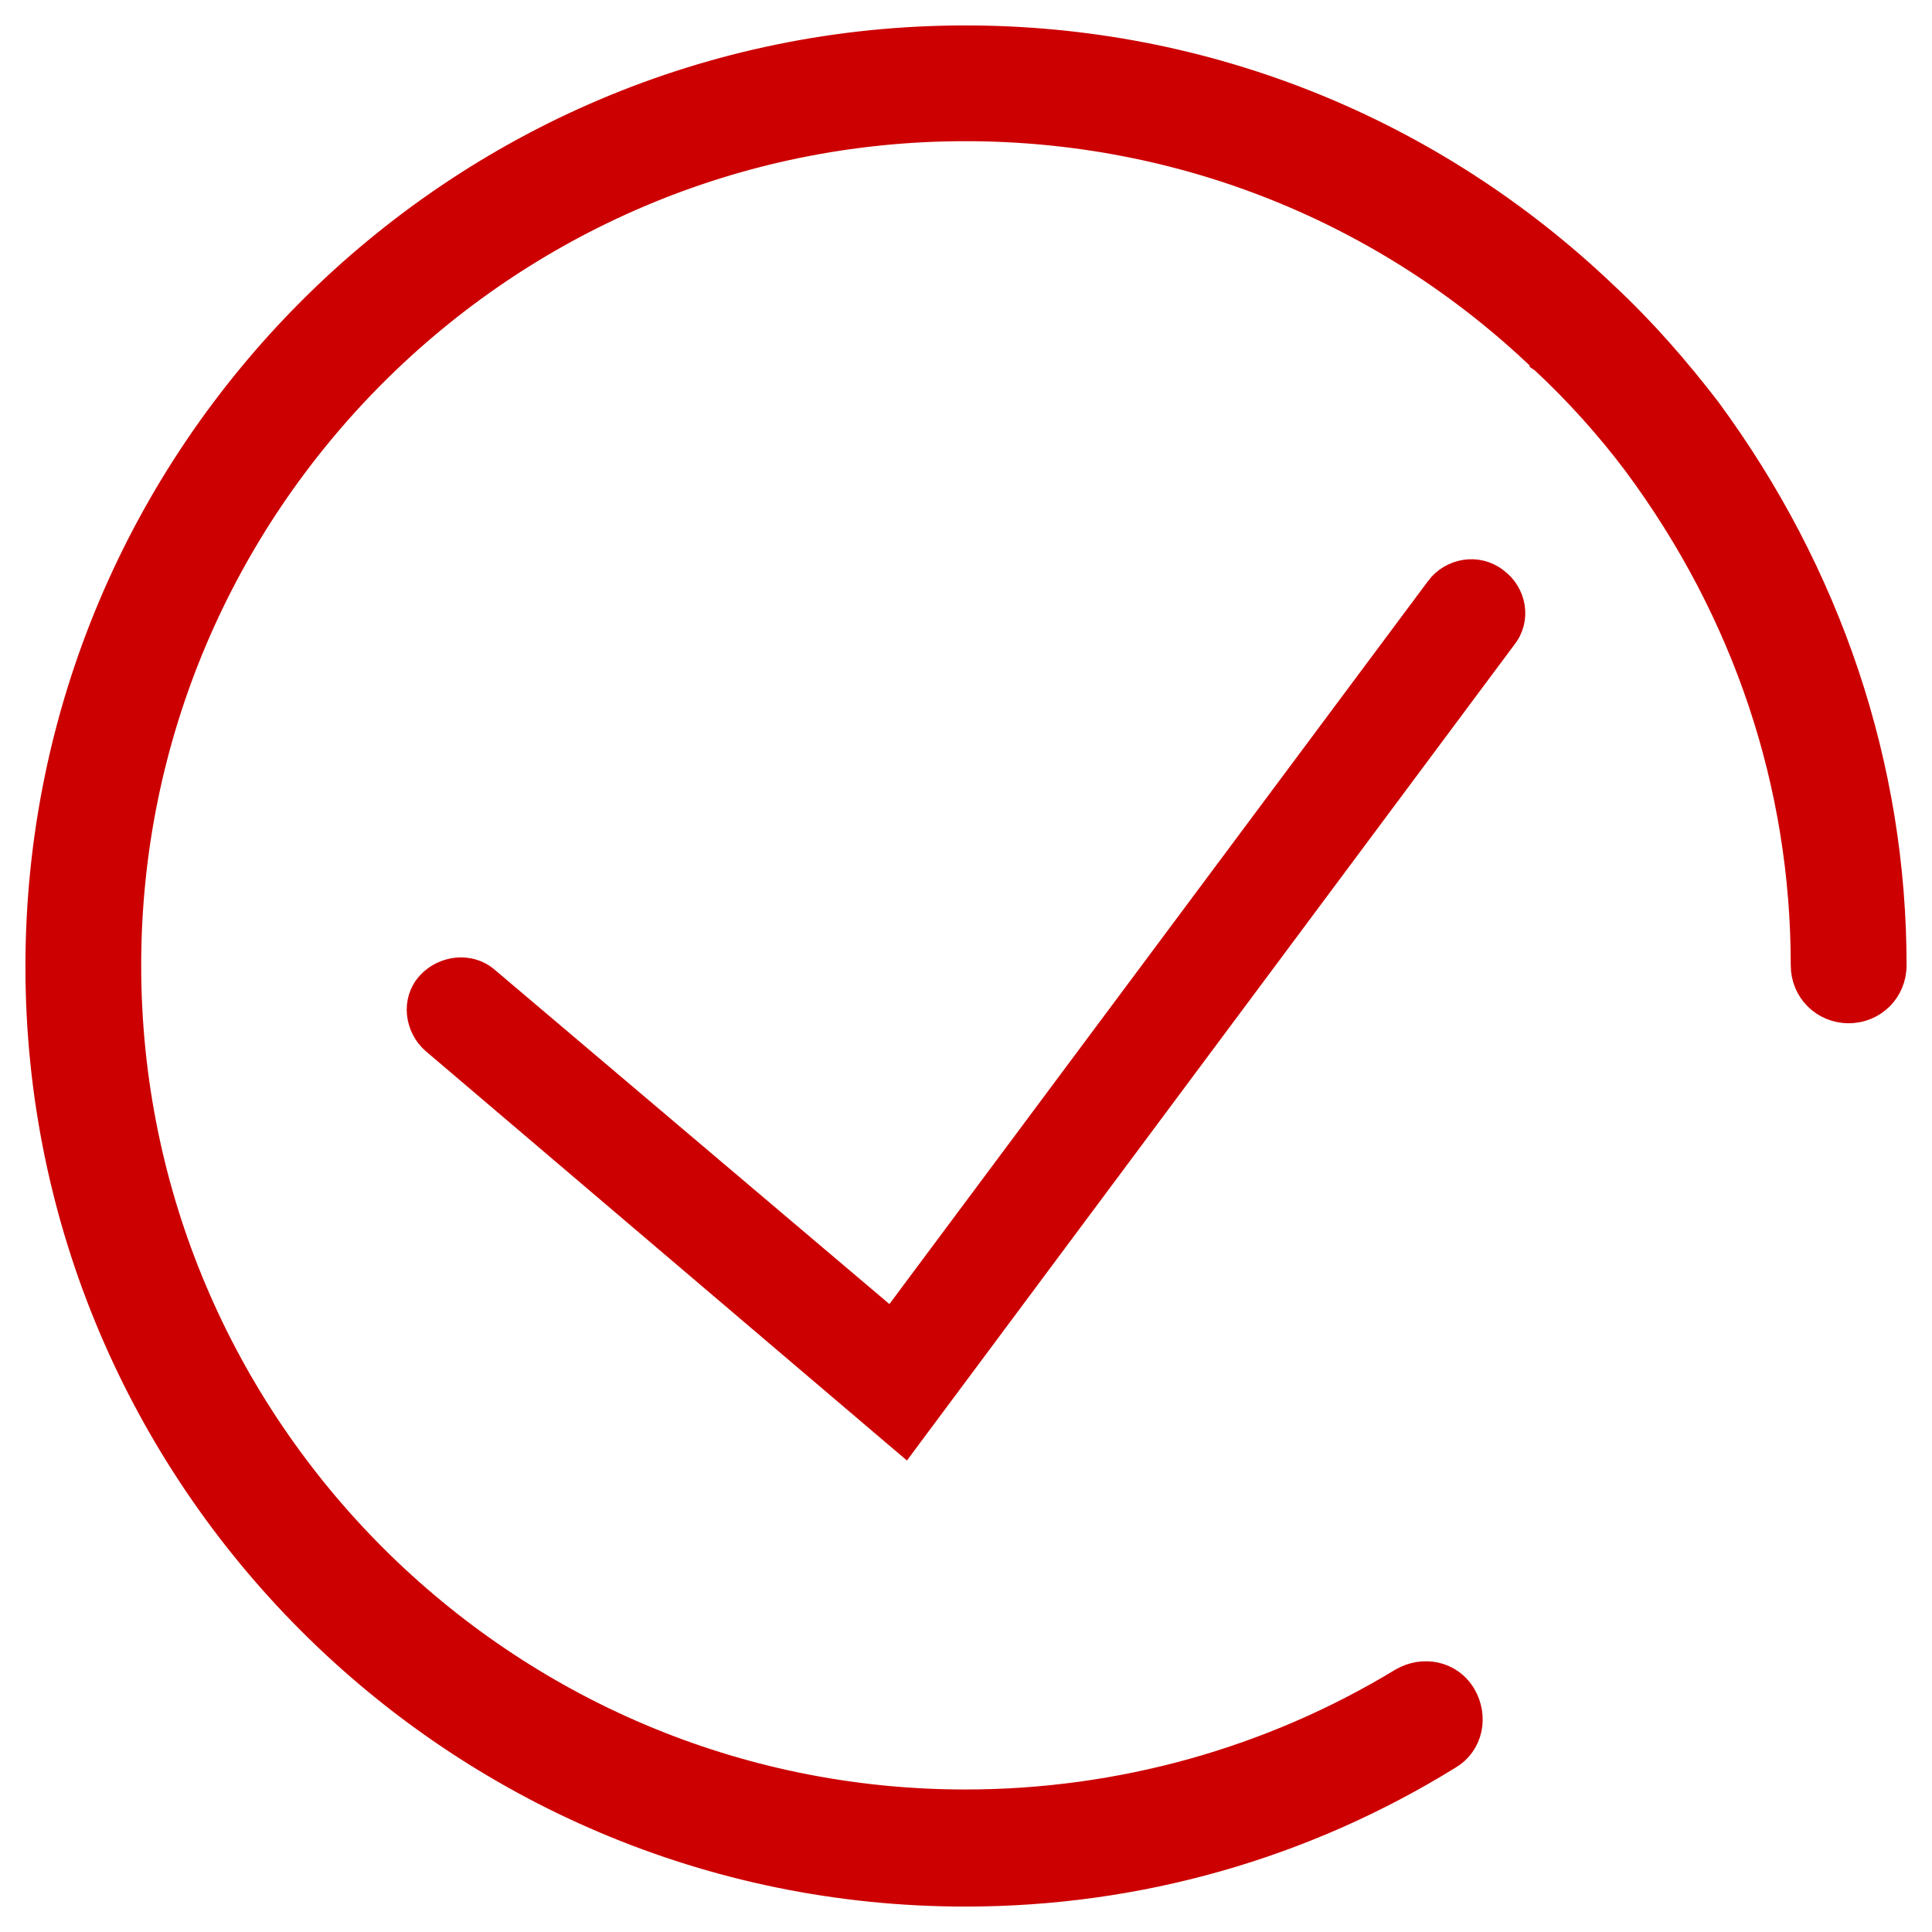
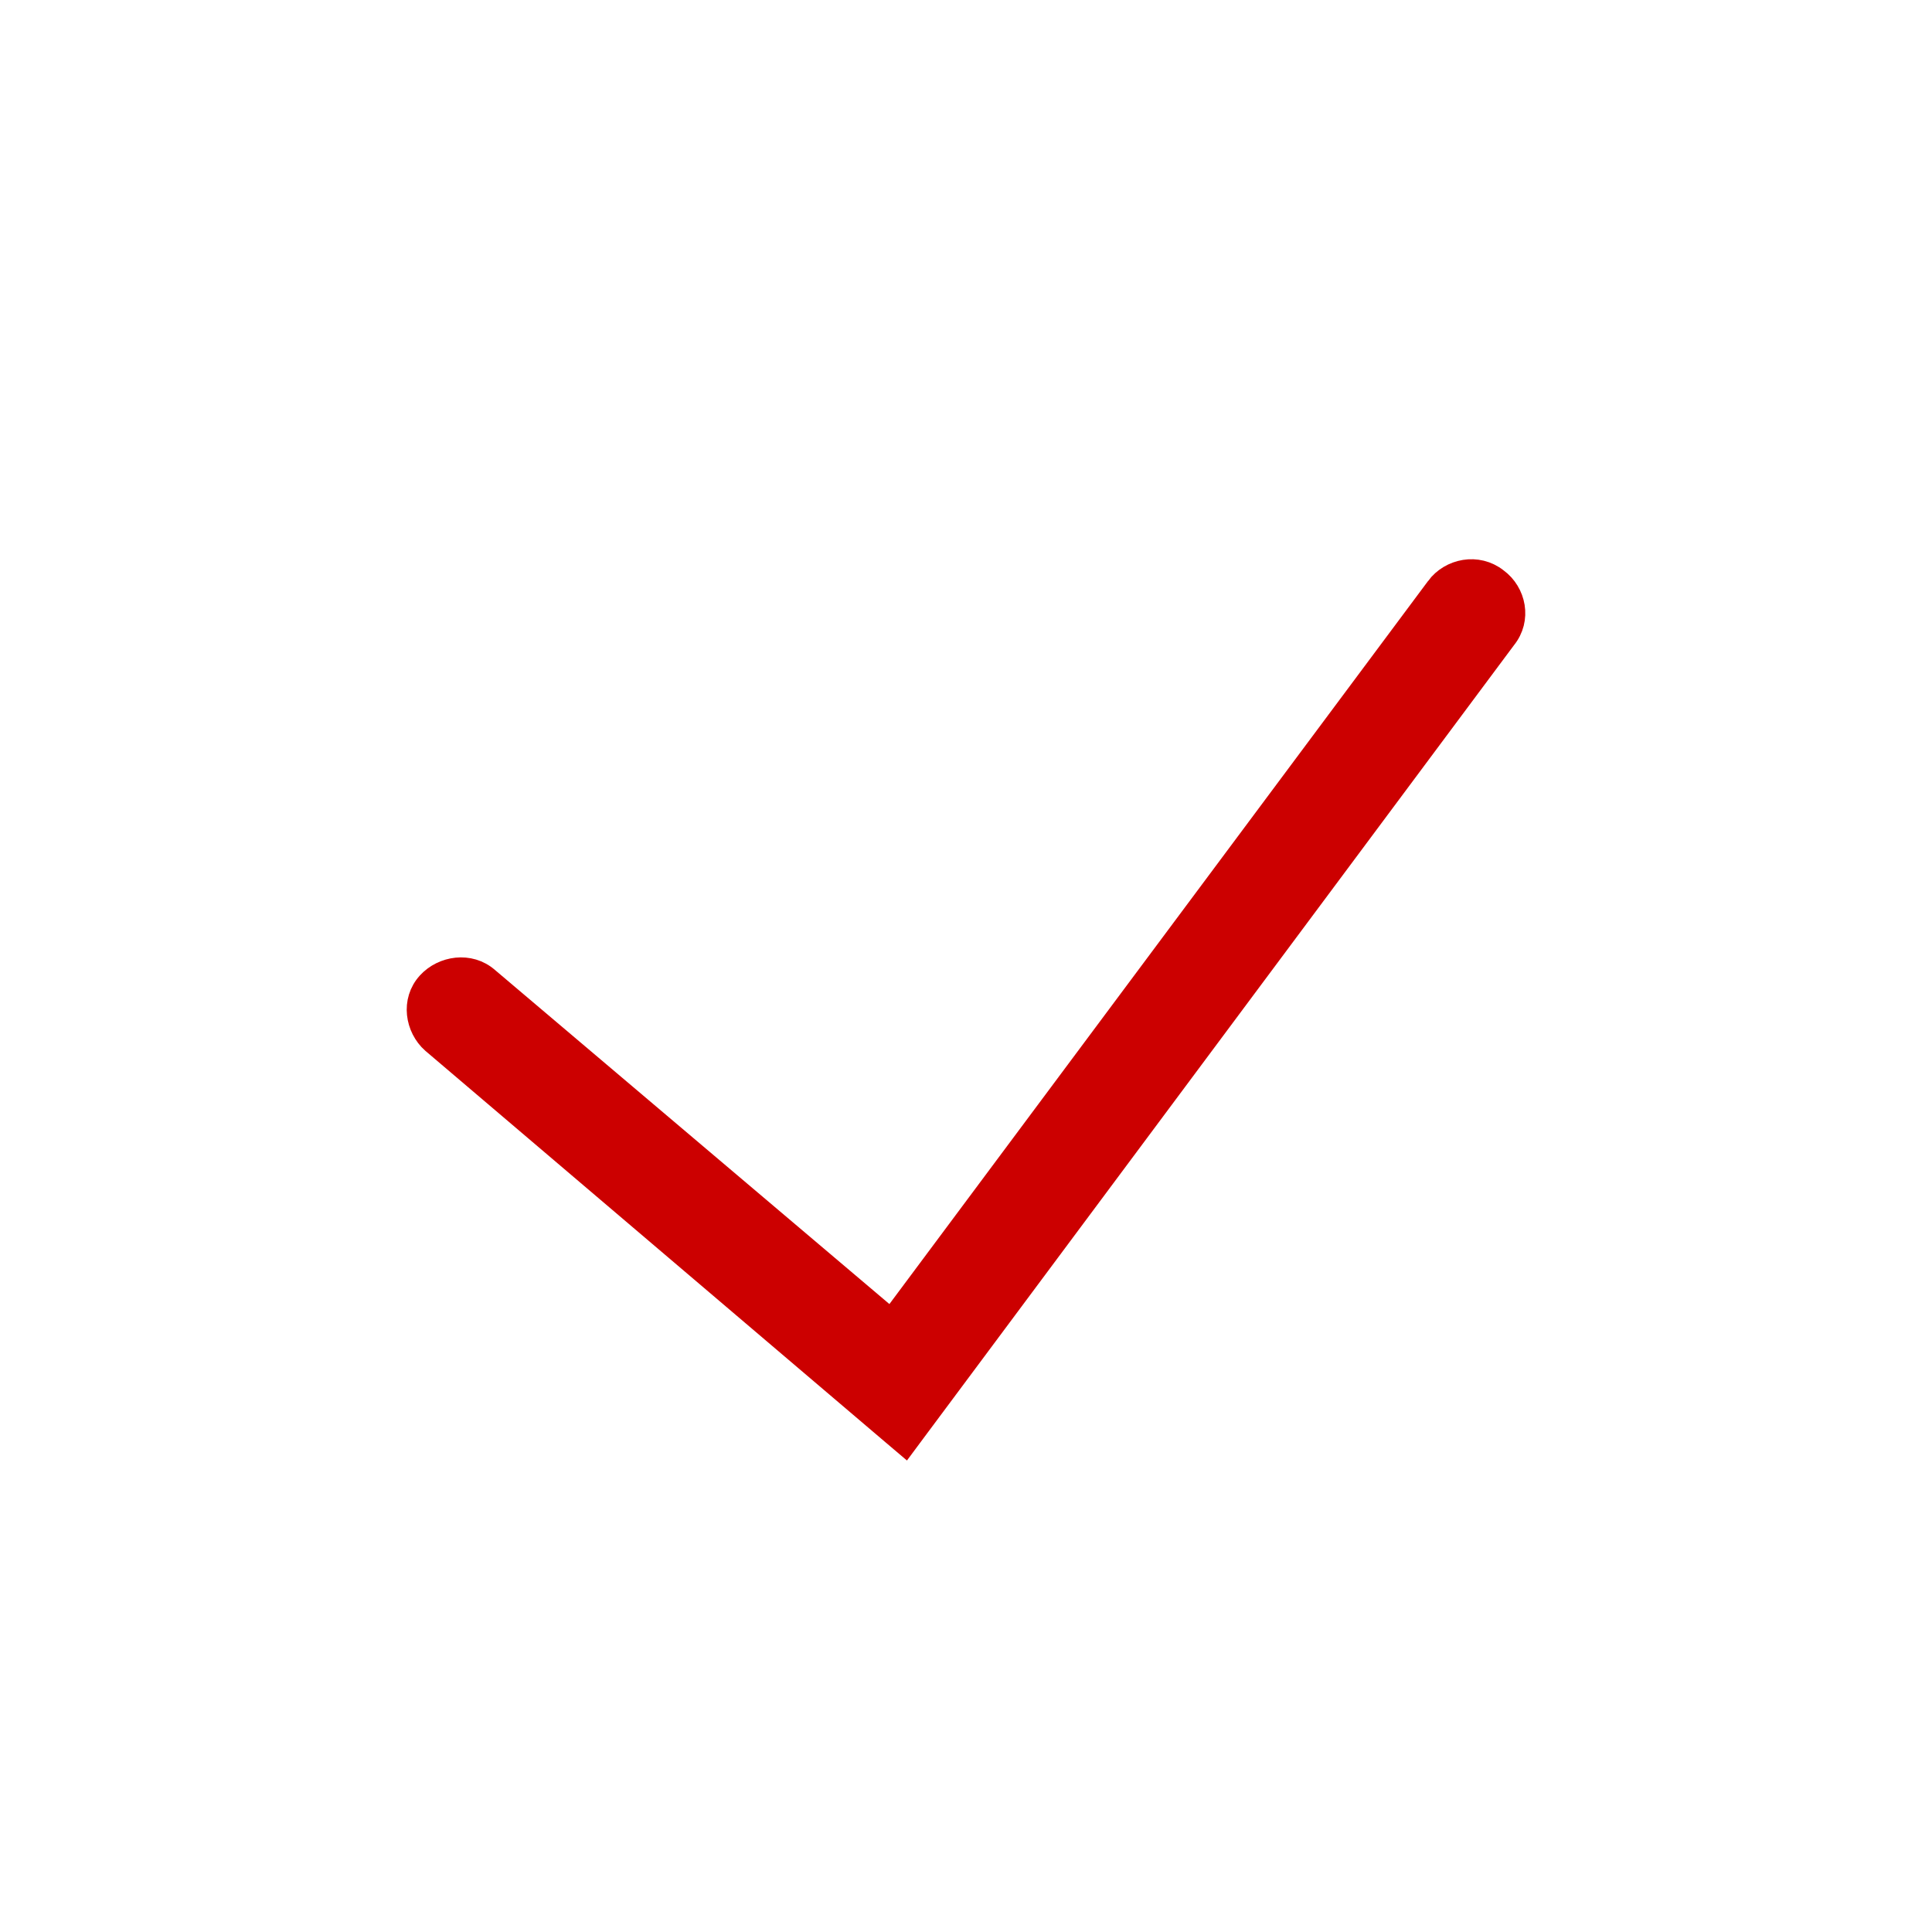
<svg xmlns="http://www.w3.org/2000/svg" width="38" height="38" viewBox="0 0 38 38" fill="none">
-   <path d="M33.599 8.057L33.599 8.057L33.596 8.053C33.002 7.279 32.329 6.502 31.576 5.8C28.157 2.537 23.701 0.75 18.987 0.75C8.936 0.75 0.75 8.936 0.75 19.013C0.75 29.064 8.936 37.25 18.987 37.25C22.38 37.25 25.644 36.318 28.493 34.557C28.931 34.299 29.023 33.758 28.784 33.348C28.527 32.908 27.985 32.814 27.574 33.054L27.574 33.054L27.57 33.056C25.003 34.616 22.033 35.447 18.987 35.447C9.927 35.447 2.527 28.073 2.527 18.987C2.527 9.927 9.902 2.527 18.987 2.527C23.241 2.527 27.267 4.138 30.337 7.082L30.337 7.083L30.34 7.085C31.019 7.714 31.647 8.418 32.175 9.121C34.341 12.043 35.472 15.44 35.472 18.987C35.472 19.483 35.865 19.876 36.361 19.876C36.857 19.876 37.25 19.483 37.25 18.987C37.25 15.074 35.98 11.292 33.599 8.057Z" fill="#CC0000" stroke="#CC0000" stroke-width="0.5" />
  <path d="M17.593 28.19L17.797 28.363L17.956 28.149L29.579 12.539C29.874 12.177 29.767 11.669 29.422 11.417C29.056 11.128 28.543 11.233 28.288 11.577C28.288 11.578 28.288 11.578 28.288 11.578L17.535 26.012L9.573 19.268C9.232 18.969 8.722 19.05 8.444 19.354C8.134 19.693 8.219 20.203 8.529 20.479L8.529 20.479L8.533 20.482L17.593 28.19Z" fill="#CC0000" stroke="#CC0000" stroke-width="0.5" />
</svg>